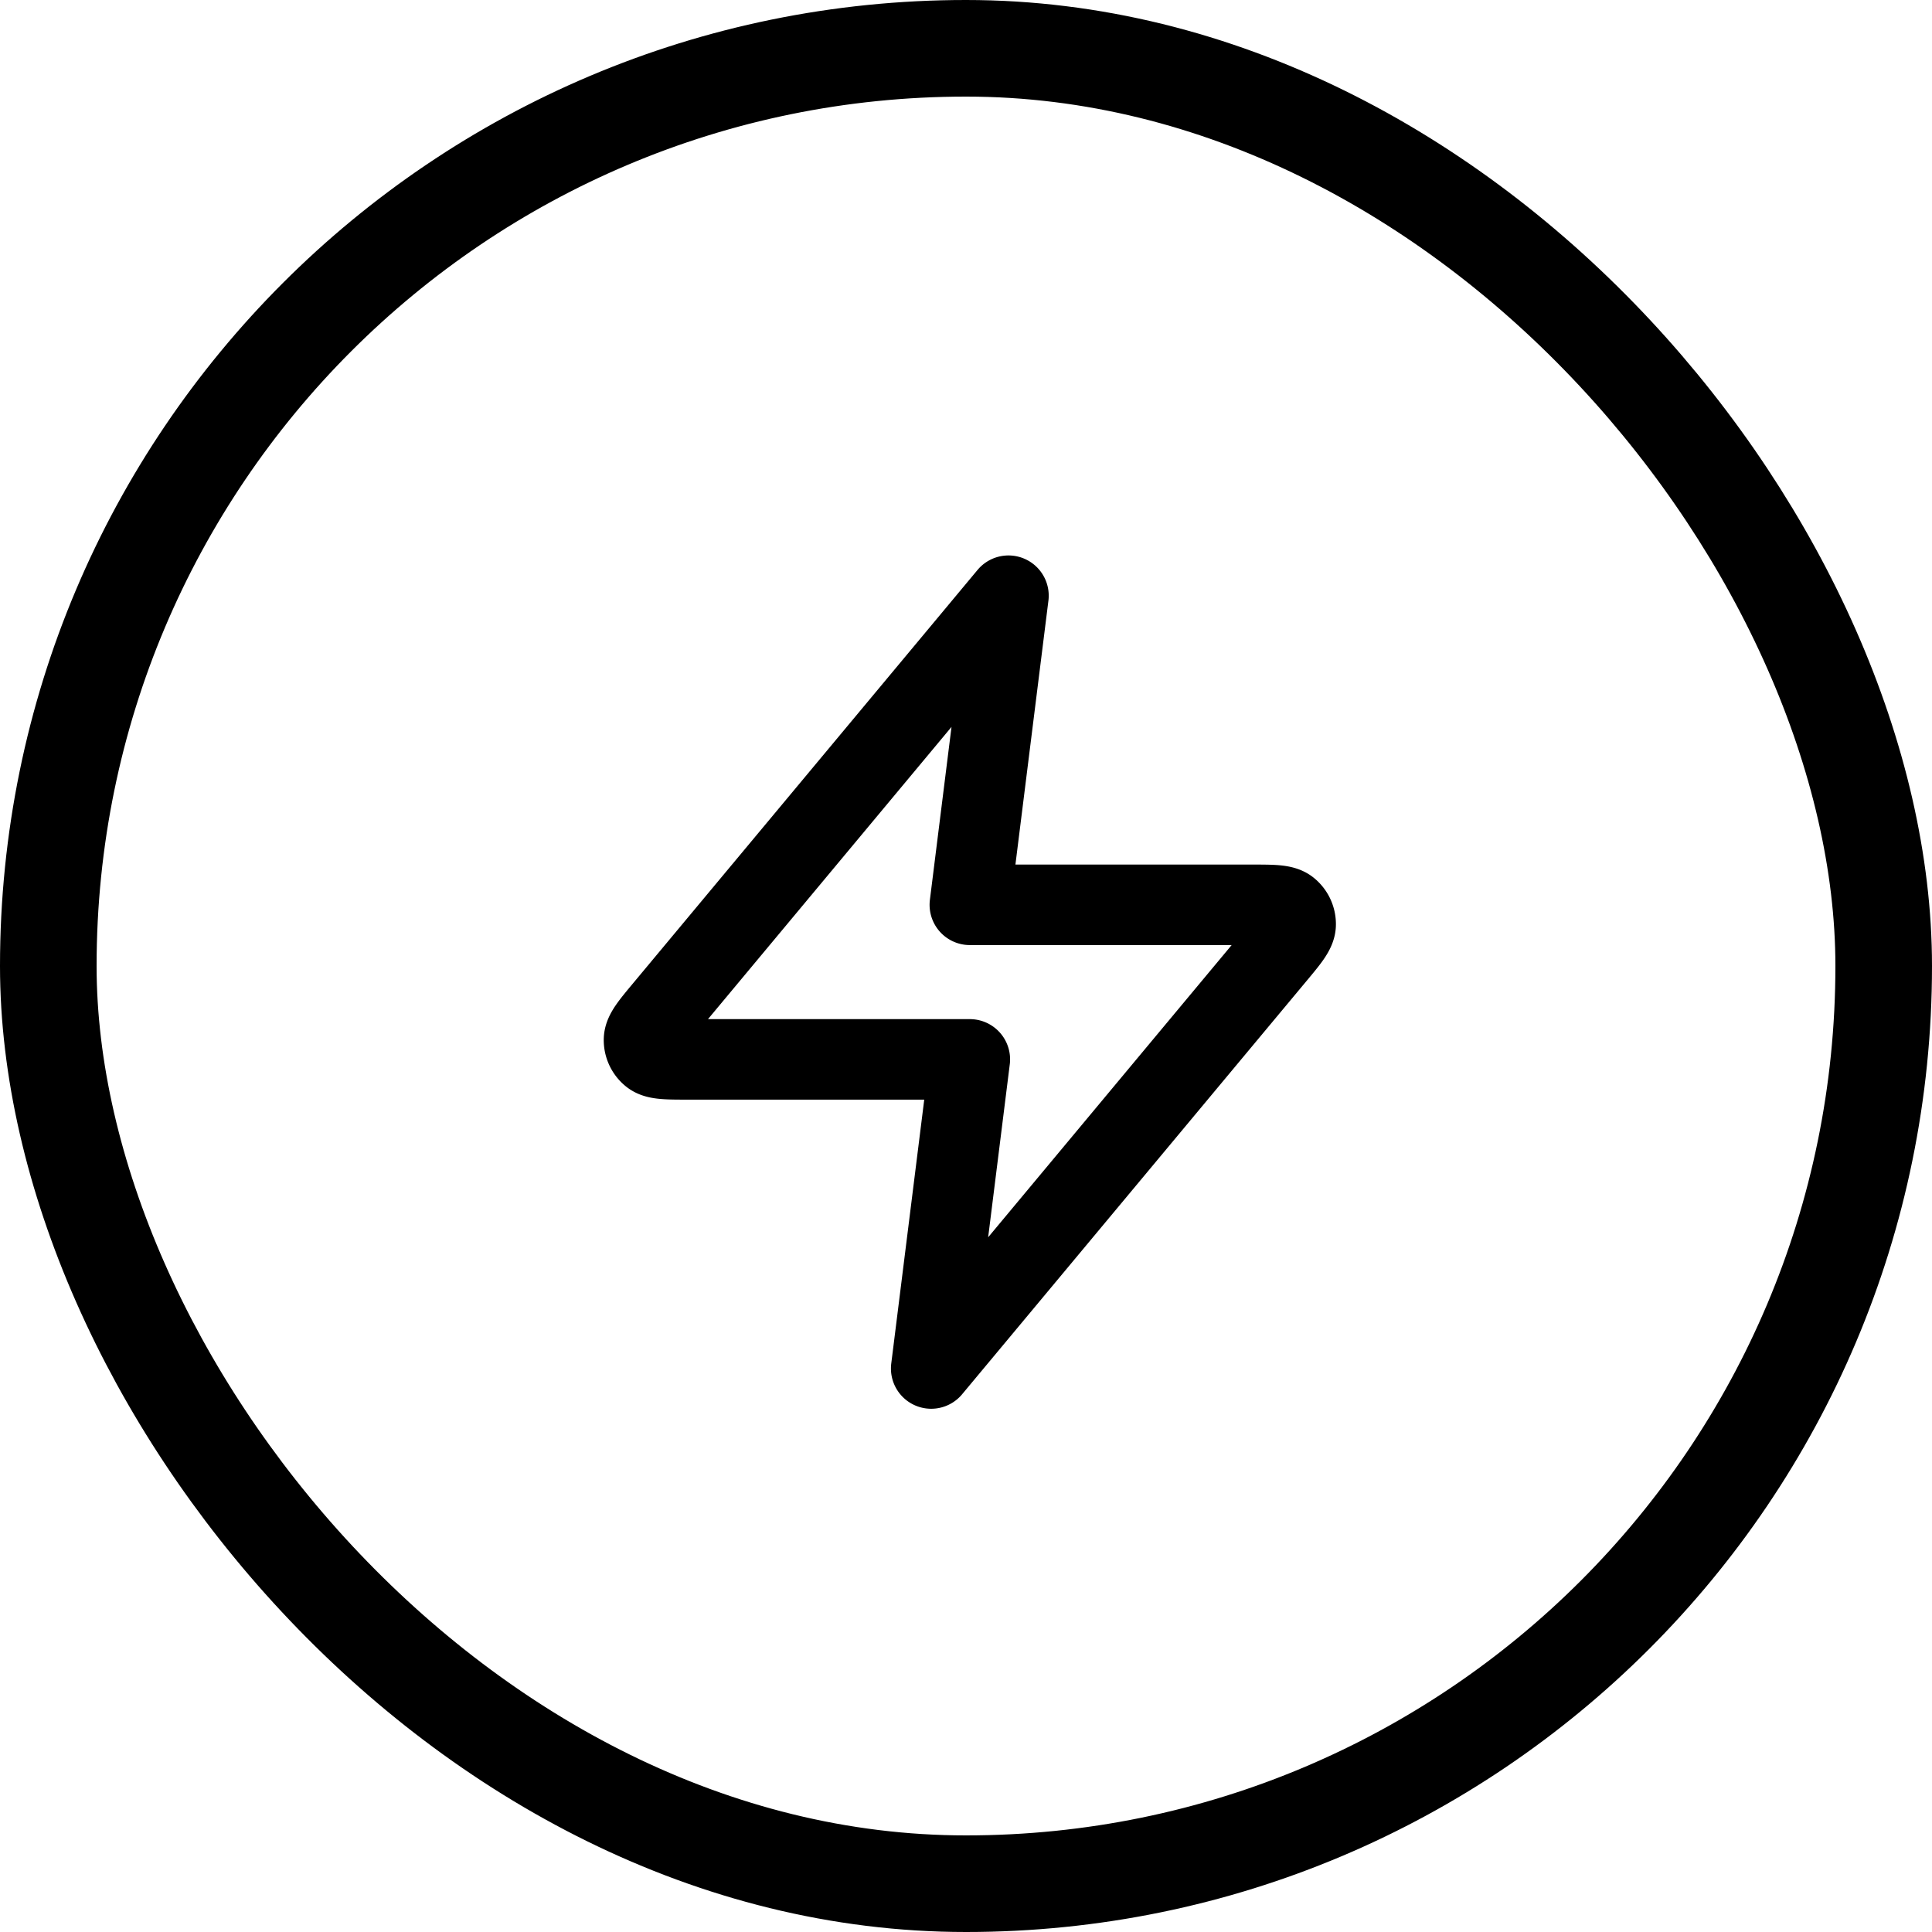
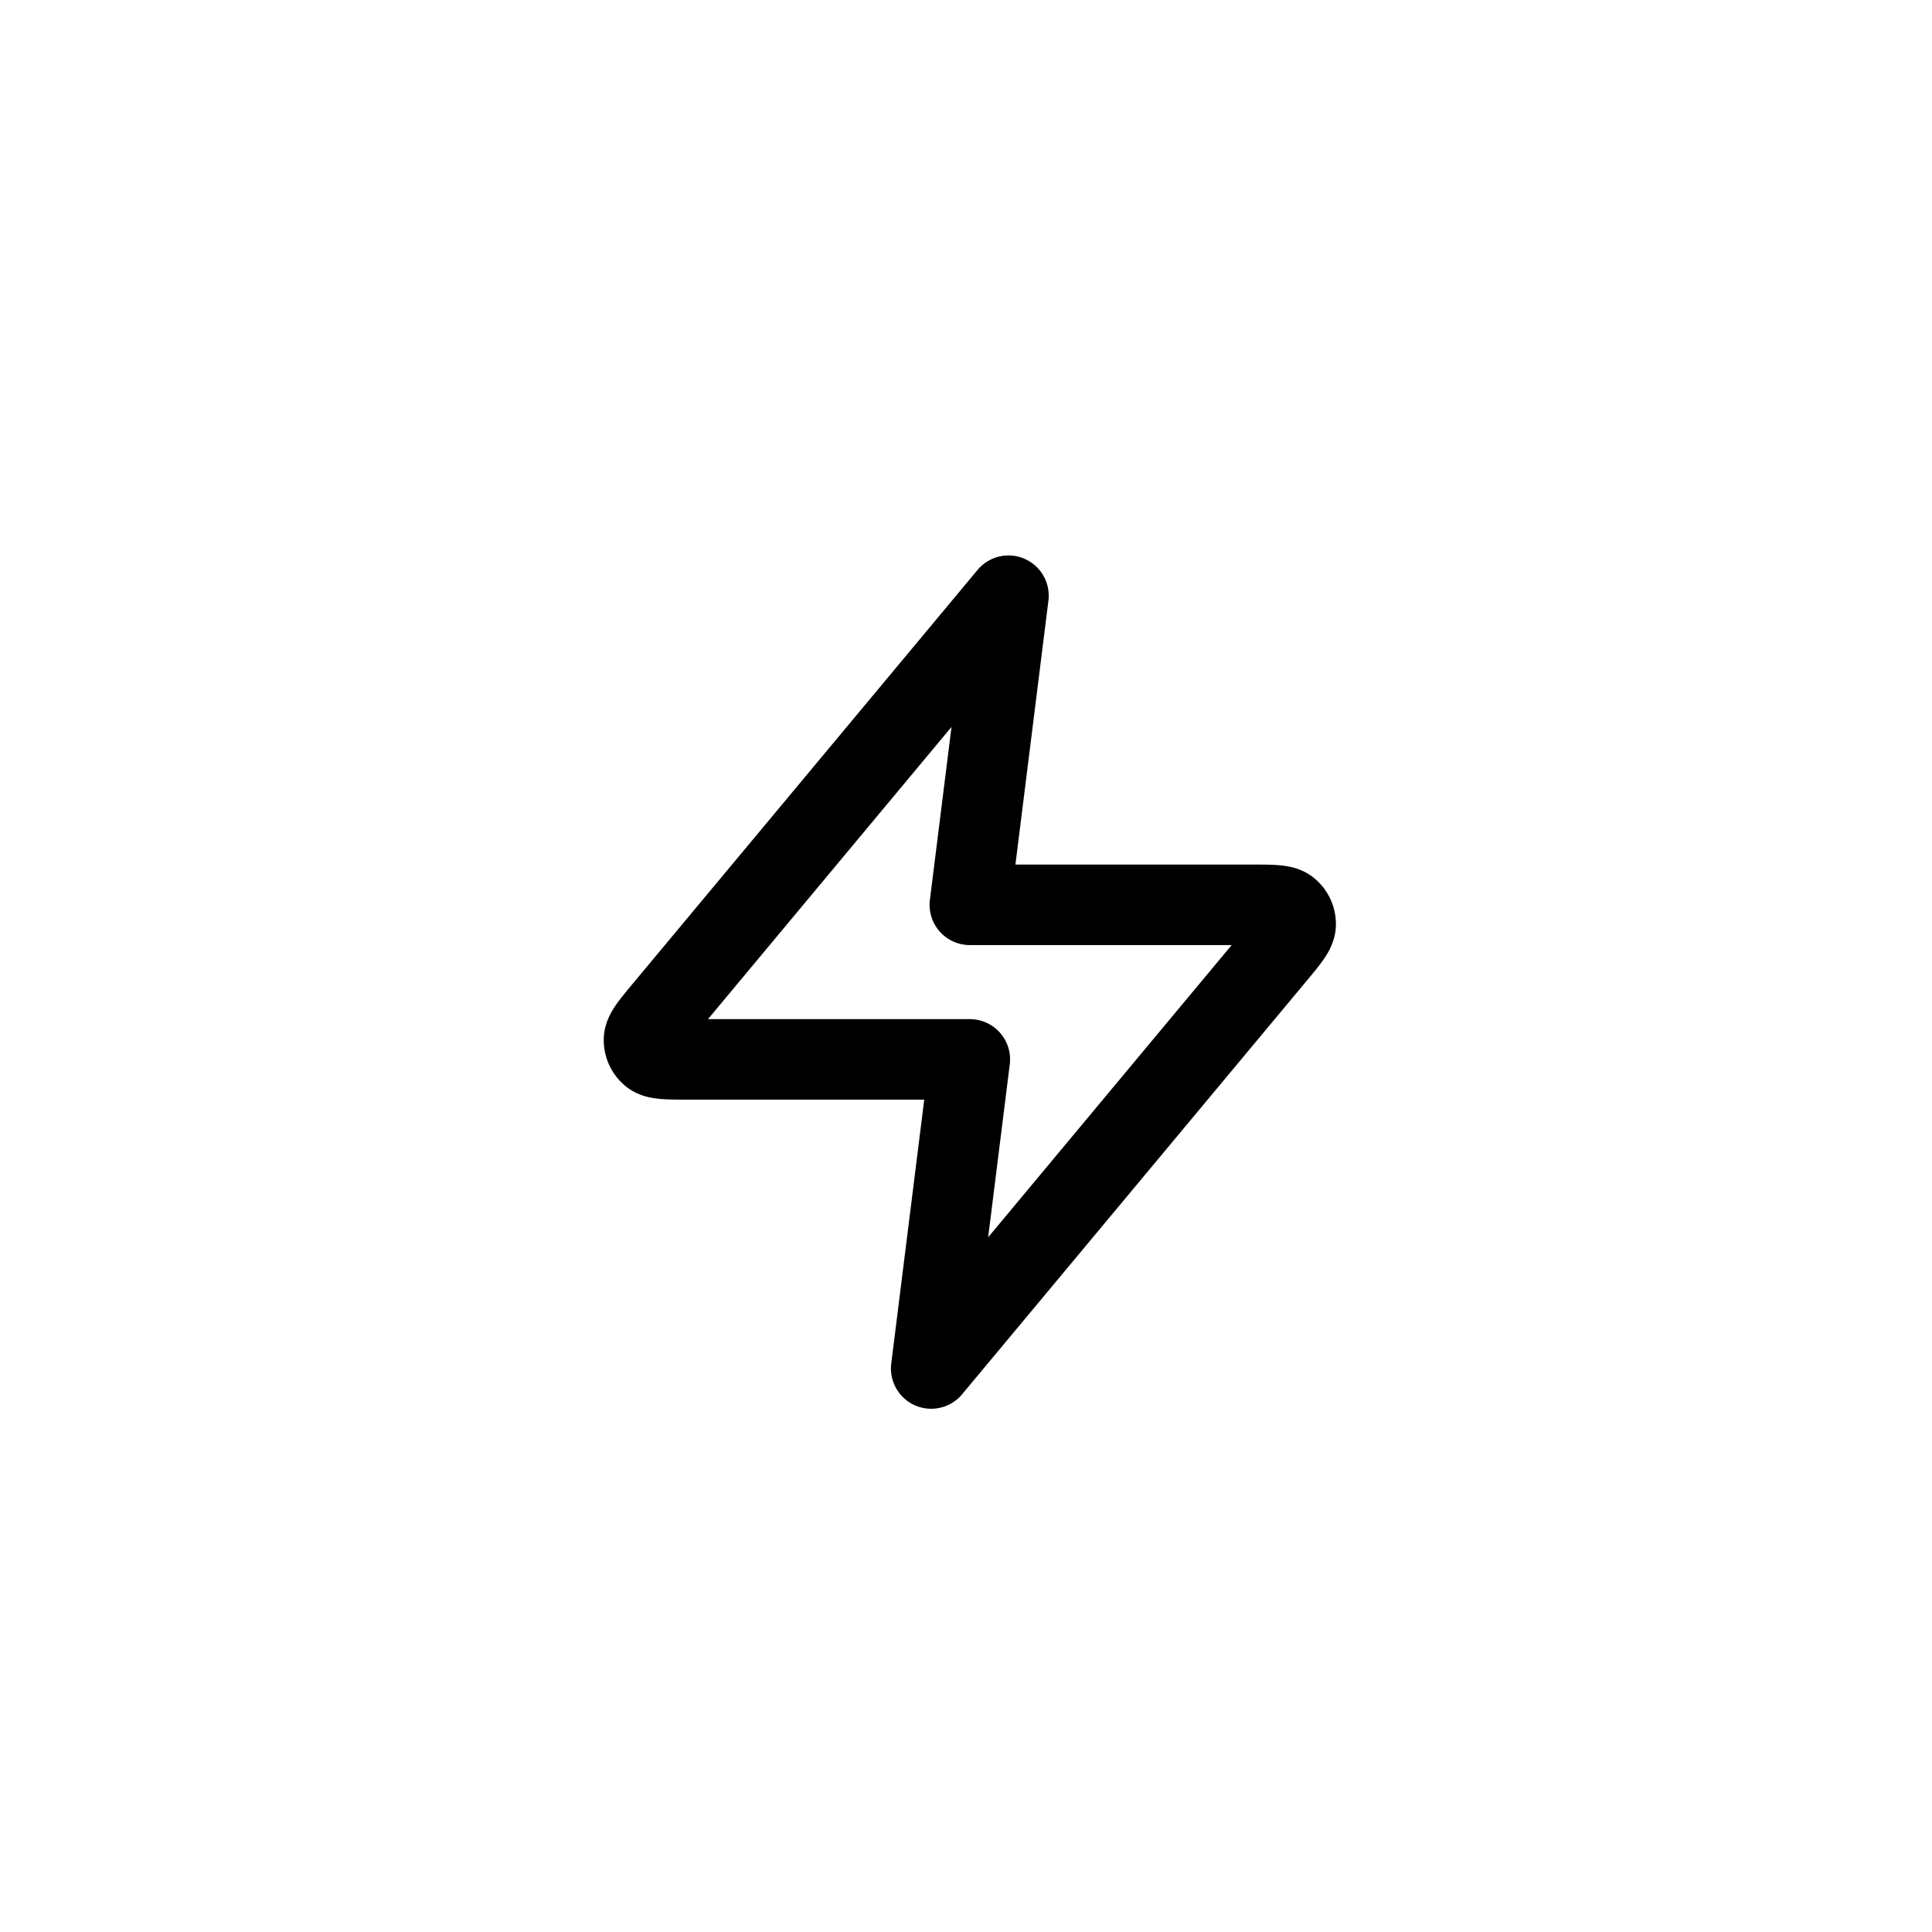
<svg xmlns="http://www.w3.org/2000/svg" width="60" height="60" fill="none" stroke="#000">
-   <rect x="1.5" y="1.5" width="57" height="57" rx="28.5" stroke-width="3" />
  <path d="M31.319 18.5L20.631 31.325c-.419.502-.628.753-.631.966a.6.6 0 0 0 .223.476c.165.133.492.133 1.146.133h8.75l-1.2 9.6 10.688-12.825c.419-.502.628-.753.631-.966a.6.6 0 0 0-.223-.476c-.165-.133-.492-.133-1.146-.133h-8.75l1.2-9.6z" stroke-width="2.5" stroke-linejoin="round" />
</svg>